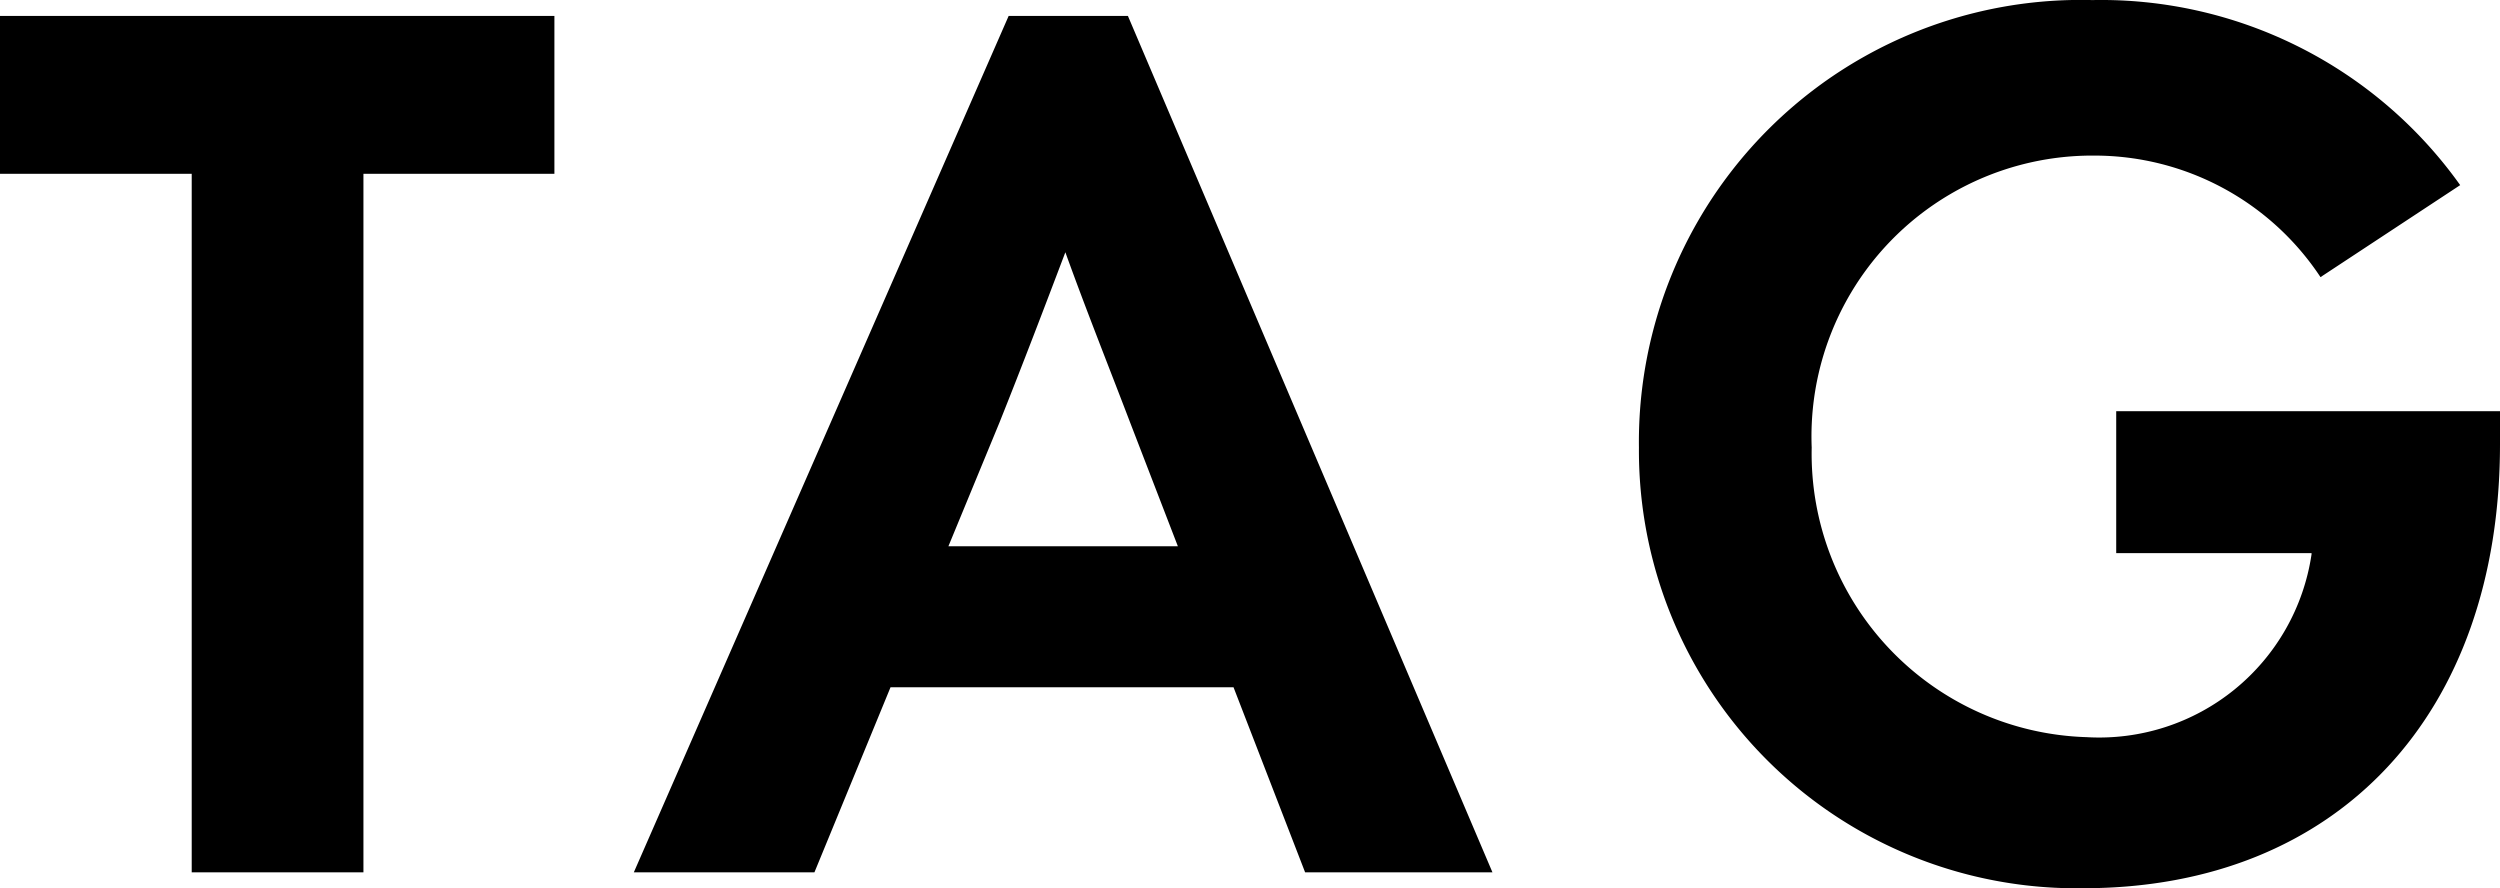
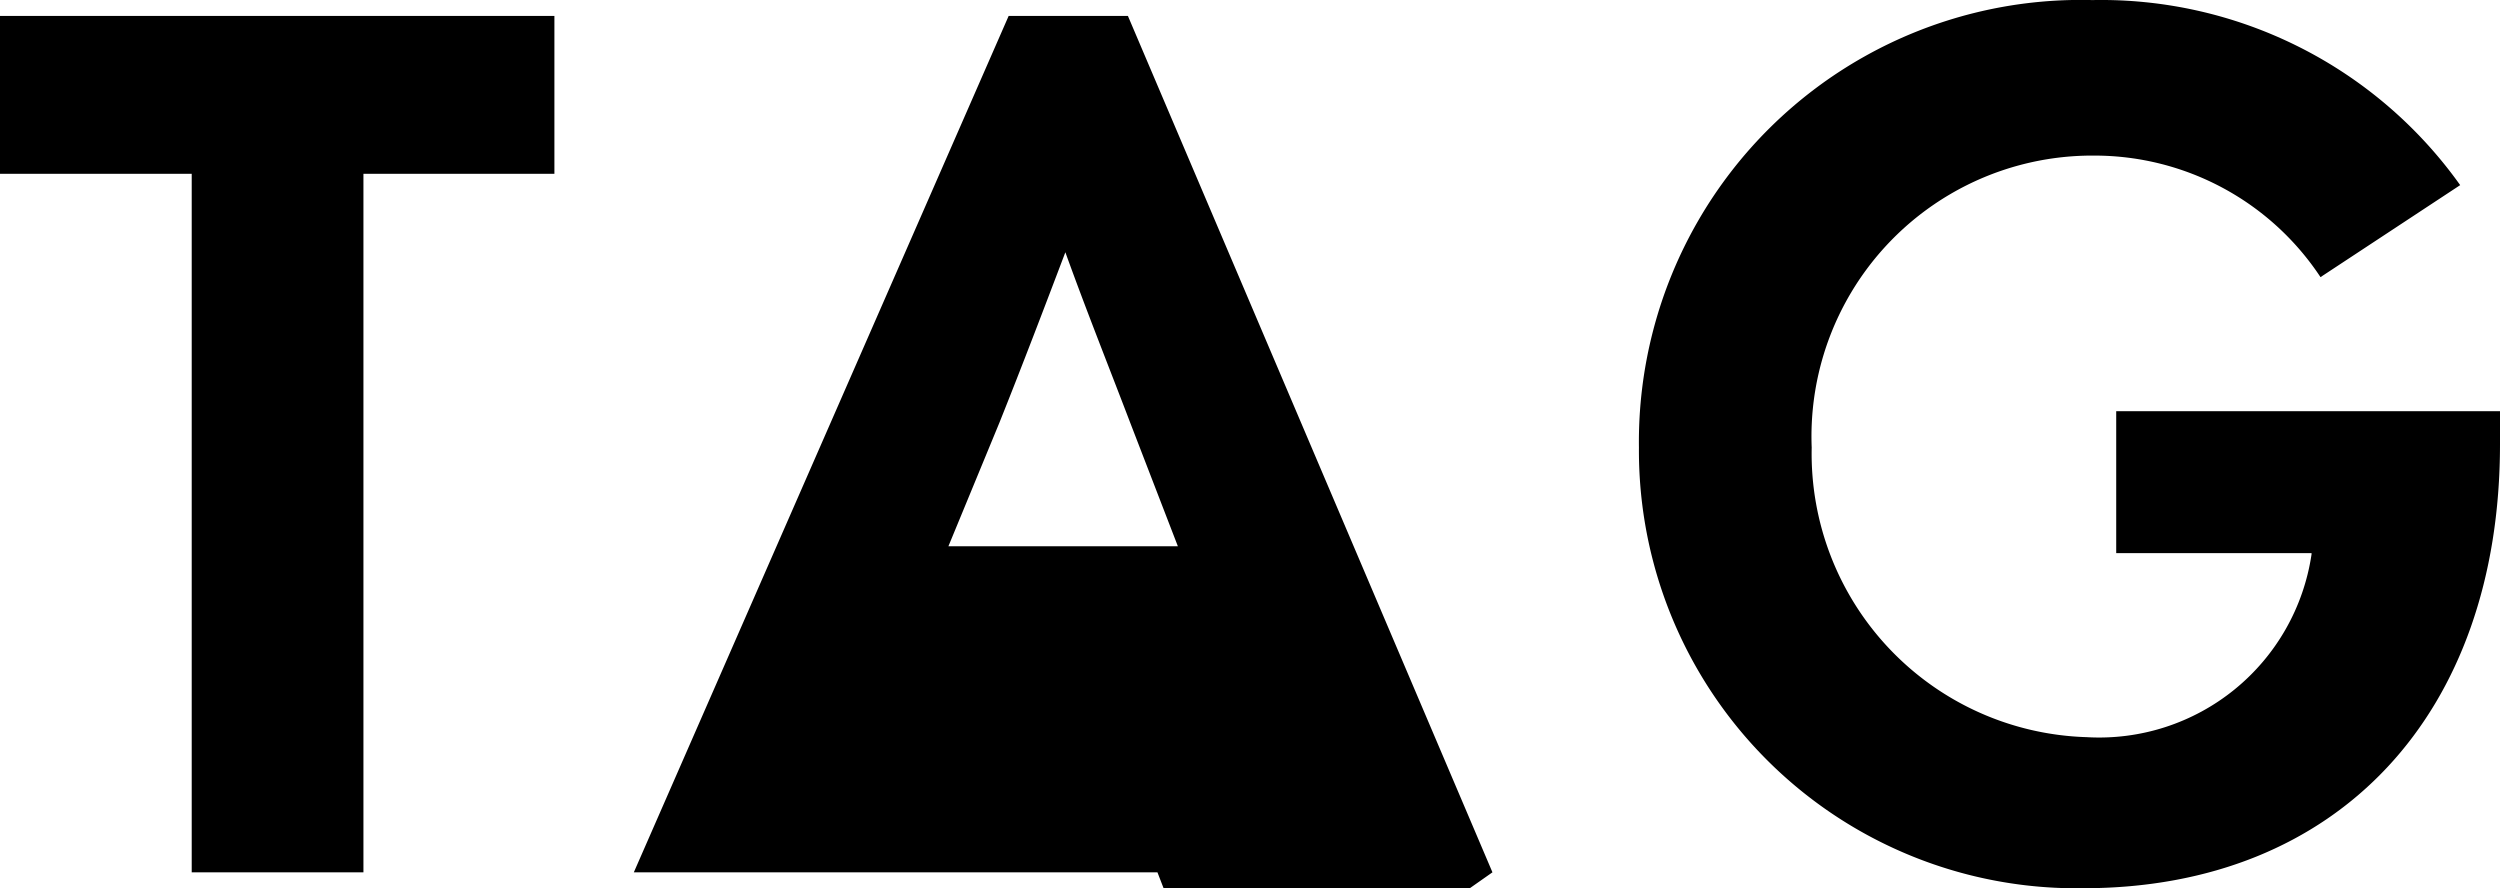
<svg xmlns="http://www.w3.org/2000/svg" width="33.775" height="12" viewBox="0 0 33.775 12">
-   <path d="M5.02,4.105V-5.332H7.6V-7.465H.11v2.133H2.7V4.105Zm15.253,0L15.348-7.465H13.737L8.673,4.105h2.44l1.028-2.5h4.634l.967,2.5Zm-6.66-6.077c.307-.767.6-1.535.89-2.3.276.767.583,1.535.875,2.3L16.023-.3h-3.1ZM28.253,4.32c3.453,0,5.632-2.363,5.632-6v-.445H28.7V-.207h2.639v.015A2.9,2.9,0,0,1,28.3,2.279a3.832,3.832,0,0,1-3.714-3.913,3.794,3.794,0,0,1,3.821-3.944A3.661,3.661,0,0,1,31.46-3.936l1.887-1.243a5.955,5.955,0,0,0-4.972-2.5,5.97,5.97,0,0,0-6.123,6.046A5.912,5.912,0,0,0,28.253,4.32Z" transform="translate(-0.11 7.68)" />
+   <path d="M5.02,4.105V-5.332H7.6V-7.465H.11v2.133H2.7V4.105Zm15.253,0L15.348-7.465H13.737L8.673,4.105h2.44h4.634l.967,2.5Zm-6.66-6.077c.307-.767.6-1.535.89-2.3.276.767.583,1.535.875,2.3L16.023-.3h-3.1ZM28.253,4.32c3.453,0,5.632-2.363,5.632-6v-.445H28.7V-.207h2.639v.015A2.9,2.9,0,0,1,28.3,2.279a3.832,3.832,0,0,1-3.714-3.913,3.794,3.794,0,0,1,3.821-3.944A3.661,3.661,0,0,1,31.46-3.936l1.887-1.243a5.955,5.955,0,0,0-4.972-2.5,5.97,5.97,0,0,0-6.123,6.046A5.912,5.912,0,0,0,28.253,4.32Z" transform="translate(-0.11 7.68)" />
</svg>